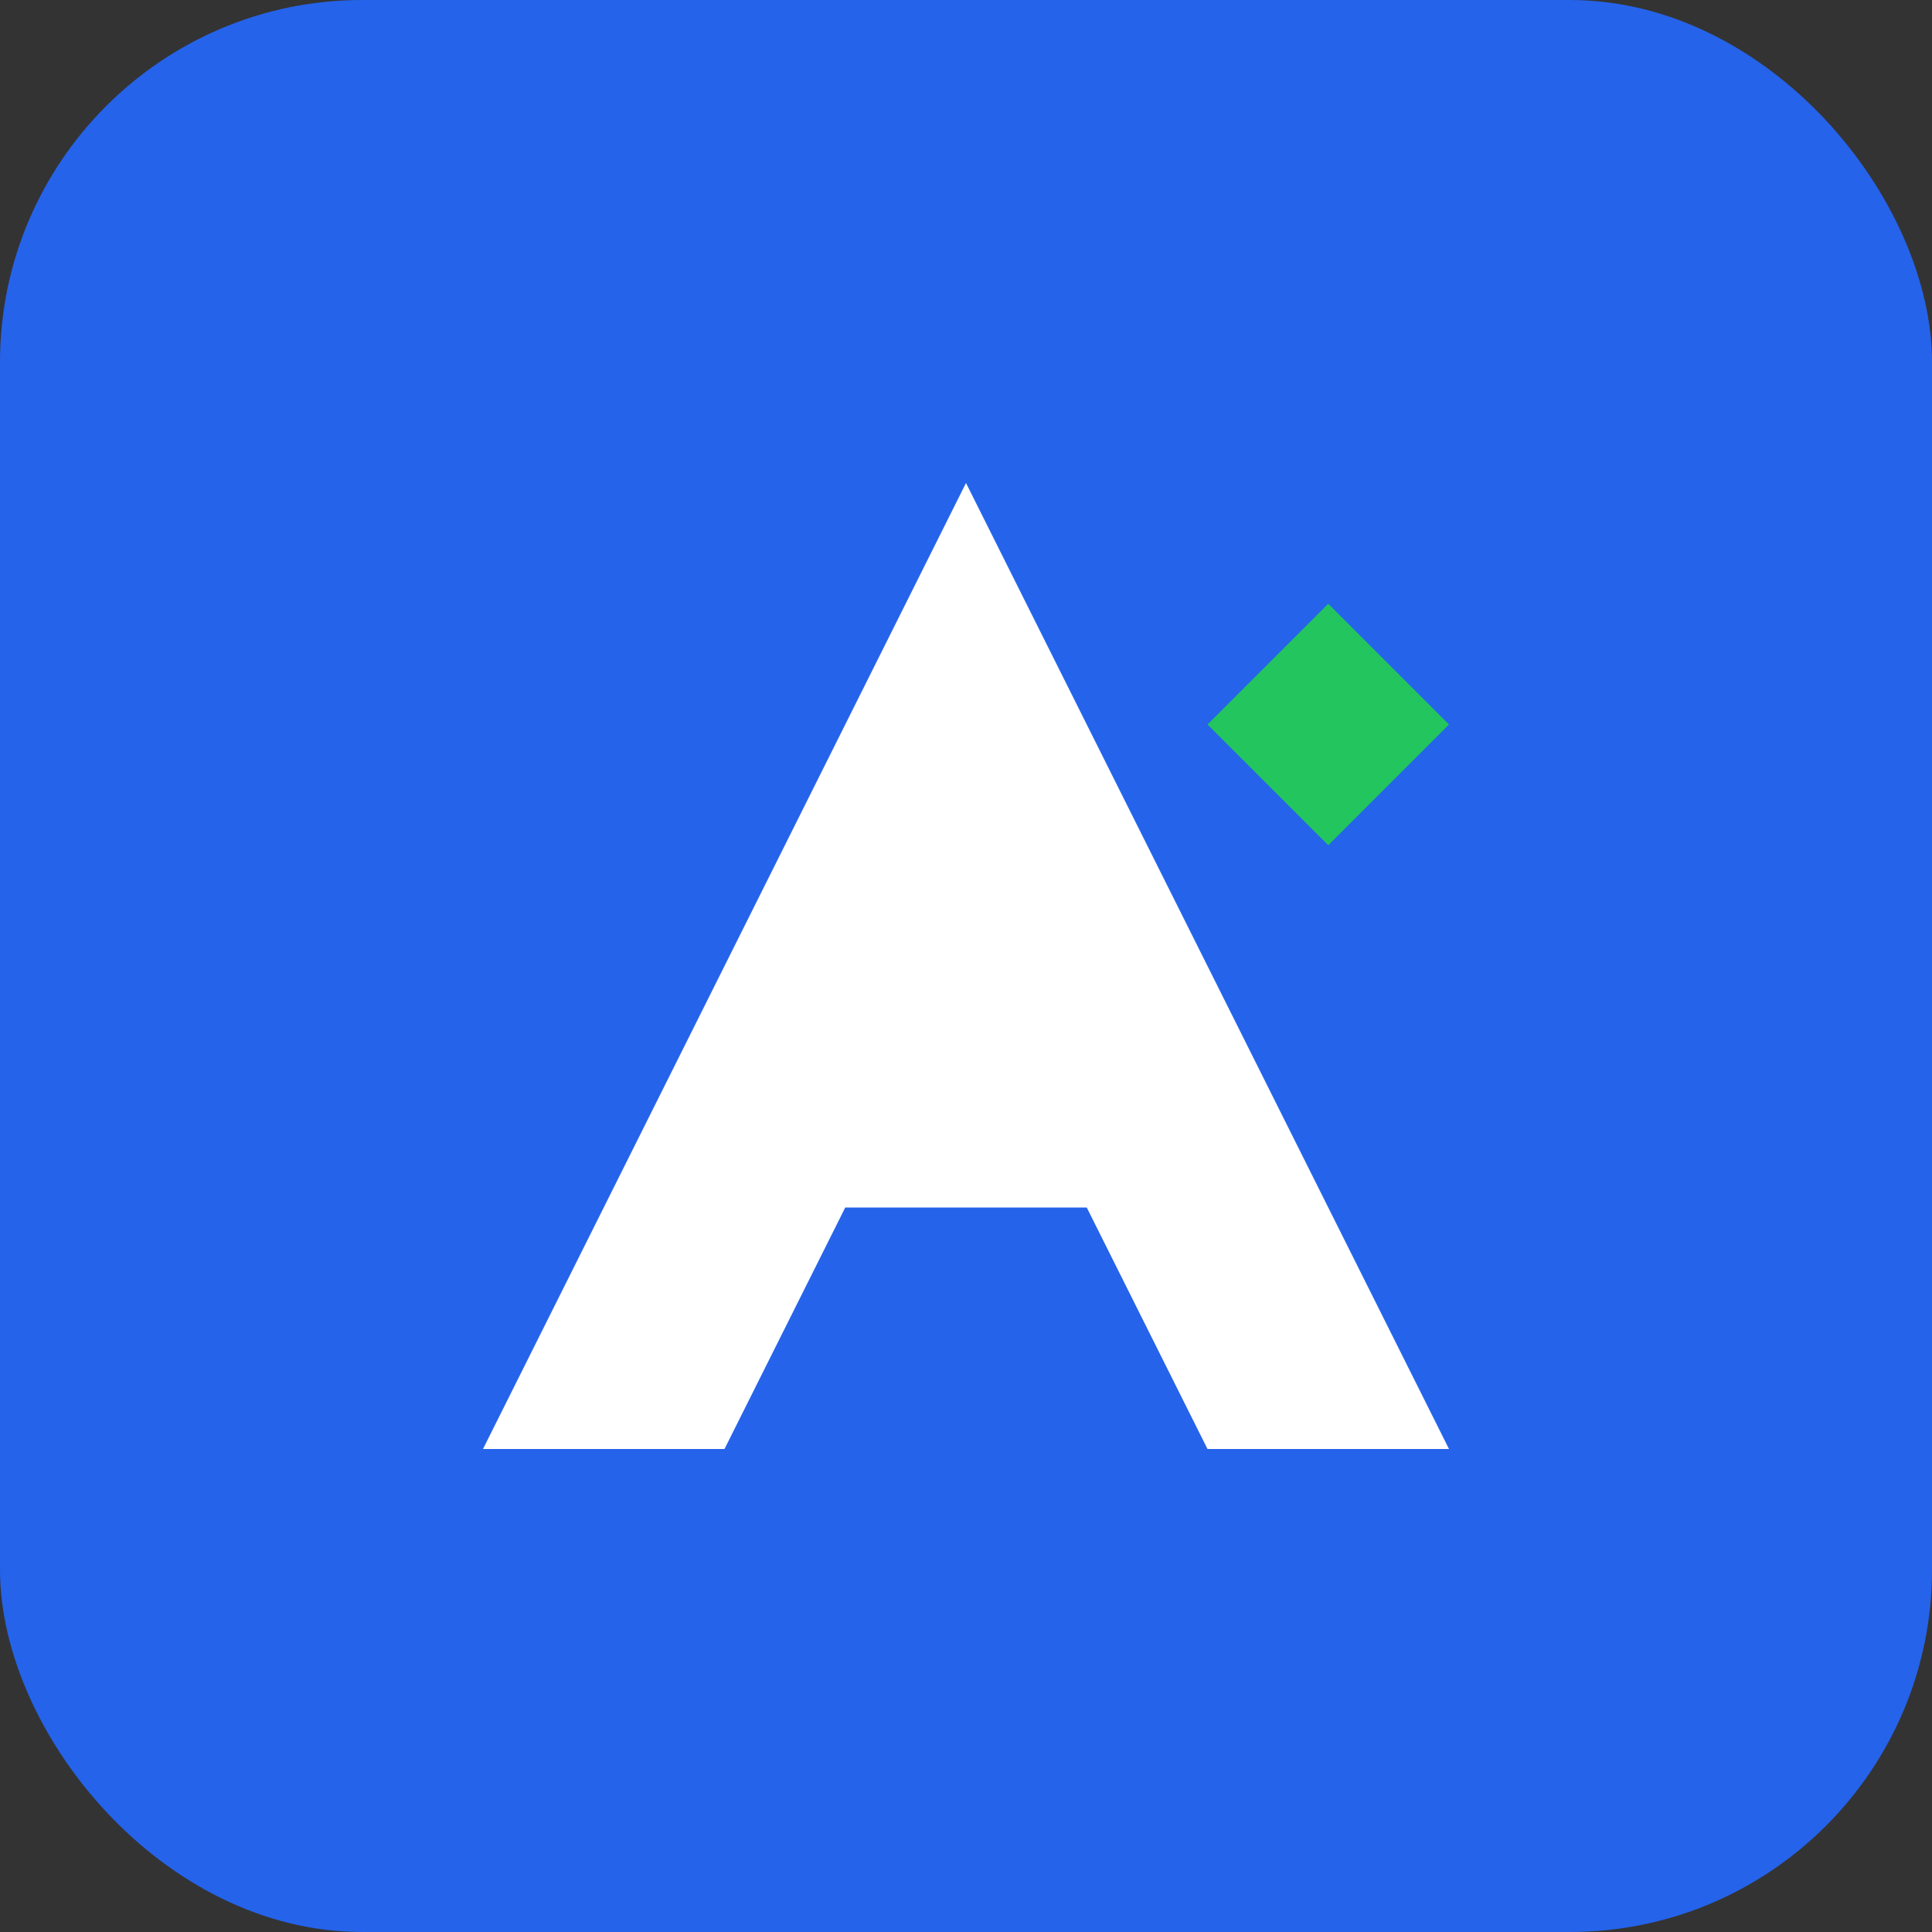
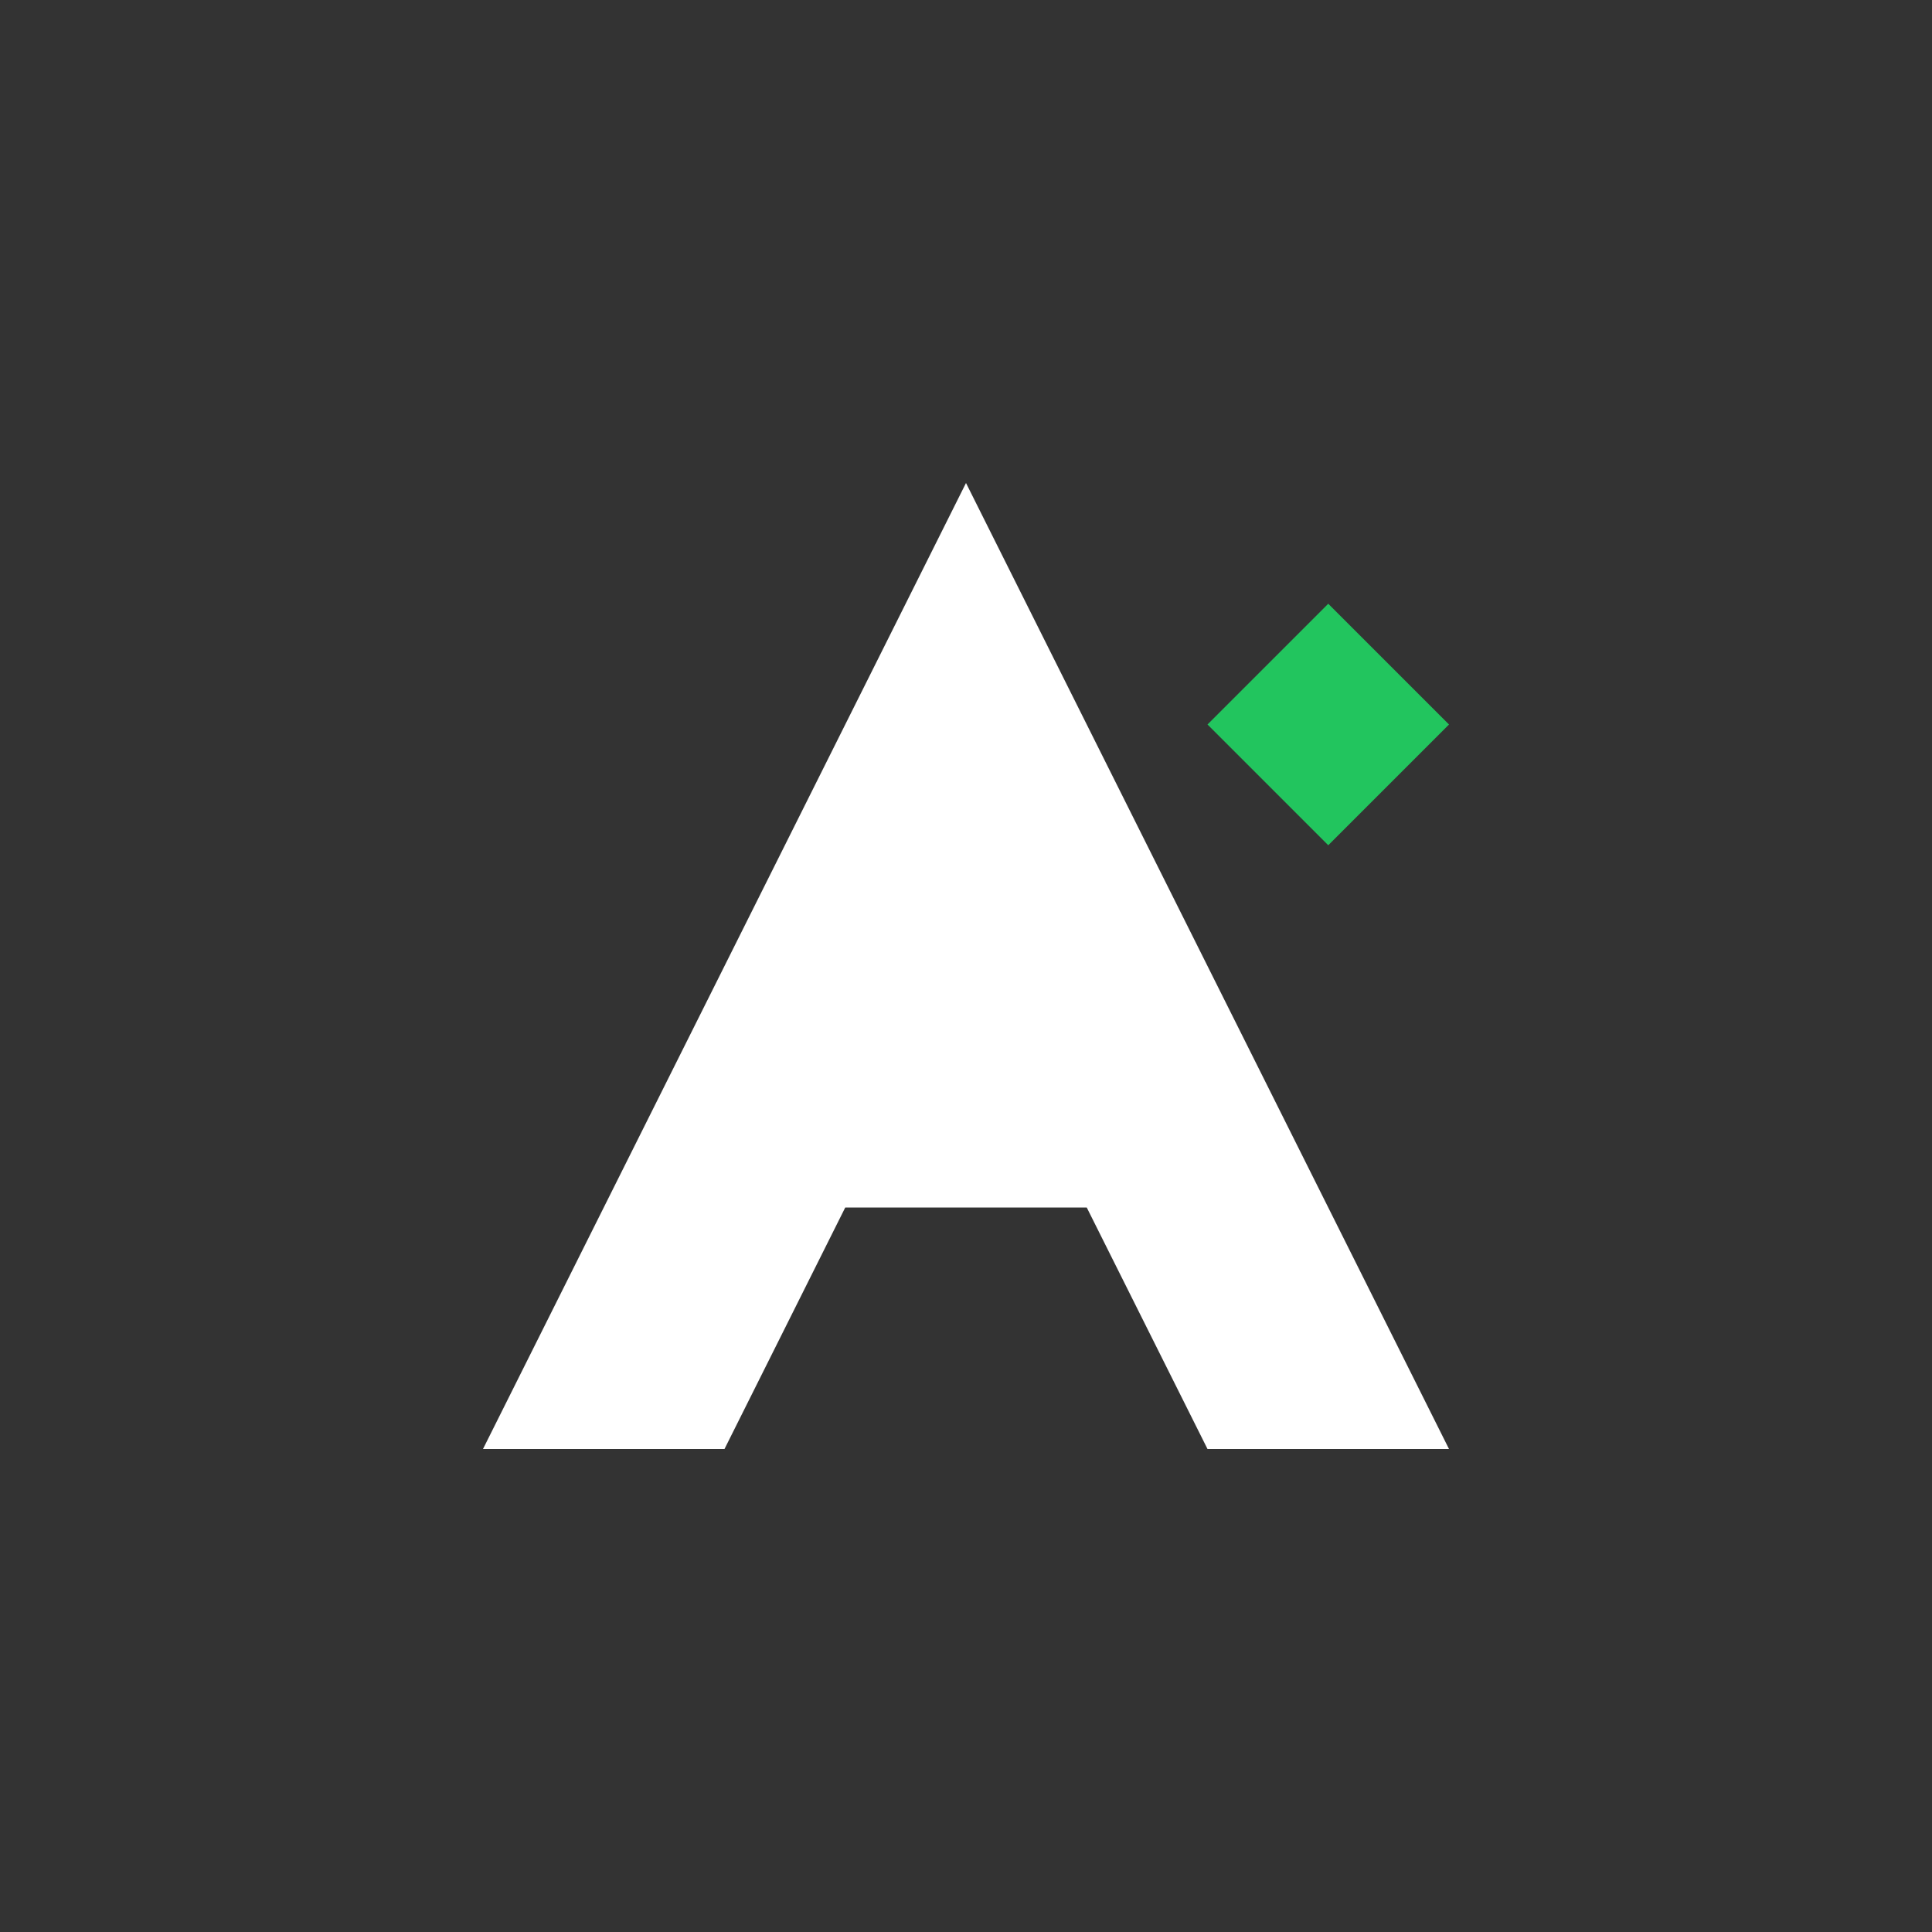
<svg xmlns="http://www.w3.org/2000/svg" width="32" height="32" viewBox="0 0 32 32">
  <rect x="0" y="0" width="32" height="32" fill="#333333" stroke="none" />
-   <rect width="32" height="32" fill="#2563eb" rx="6" />
-   <path d="M8 24L16 8L24 24H20L18 20H14L12 24H8ZM15.2 16H16.8L18 18H14L15.2 16Z" fill="white" />
+   <path d="M8 24L16 8L24 24H20L18 20H14L12 24H8ZM15.2 16H16.8L18 18H14L15.2 16" fill="white" />
  <path d="M20 12L22 10L24 12L22 14L20 12Z" fill="#22c55e" />
</svg>